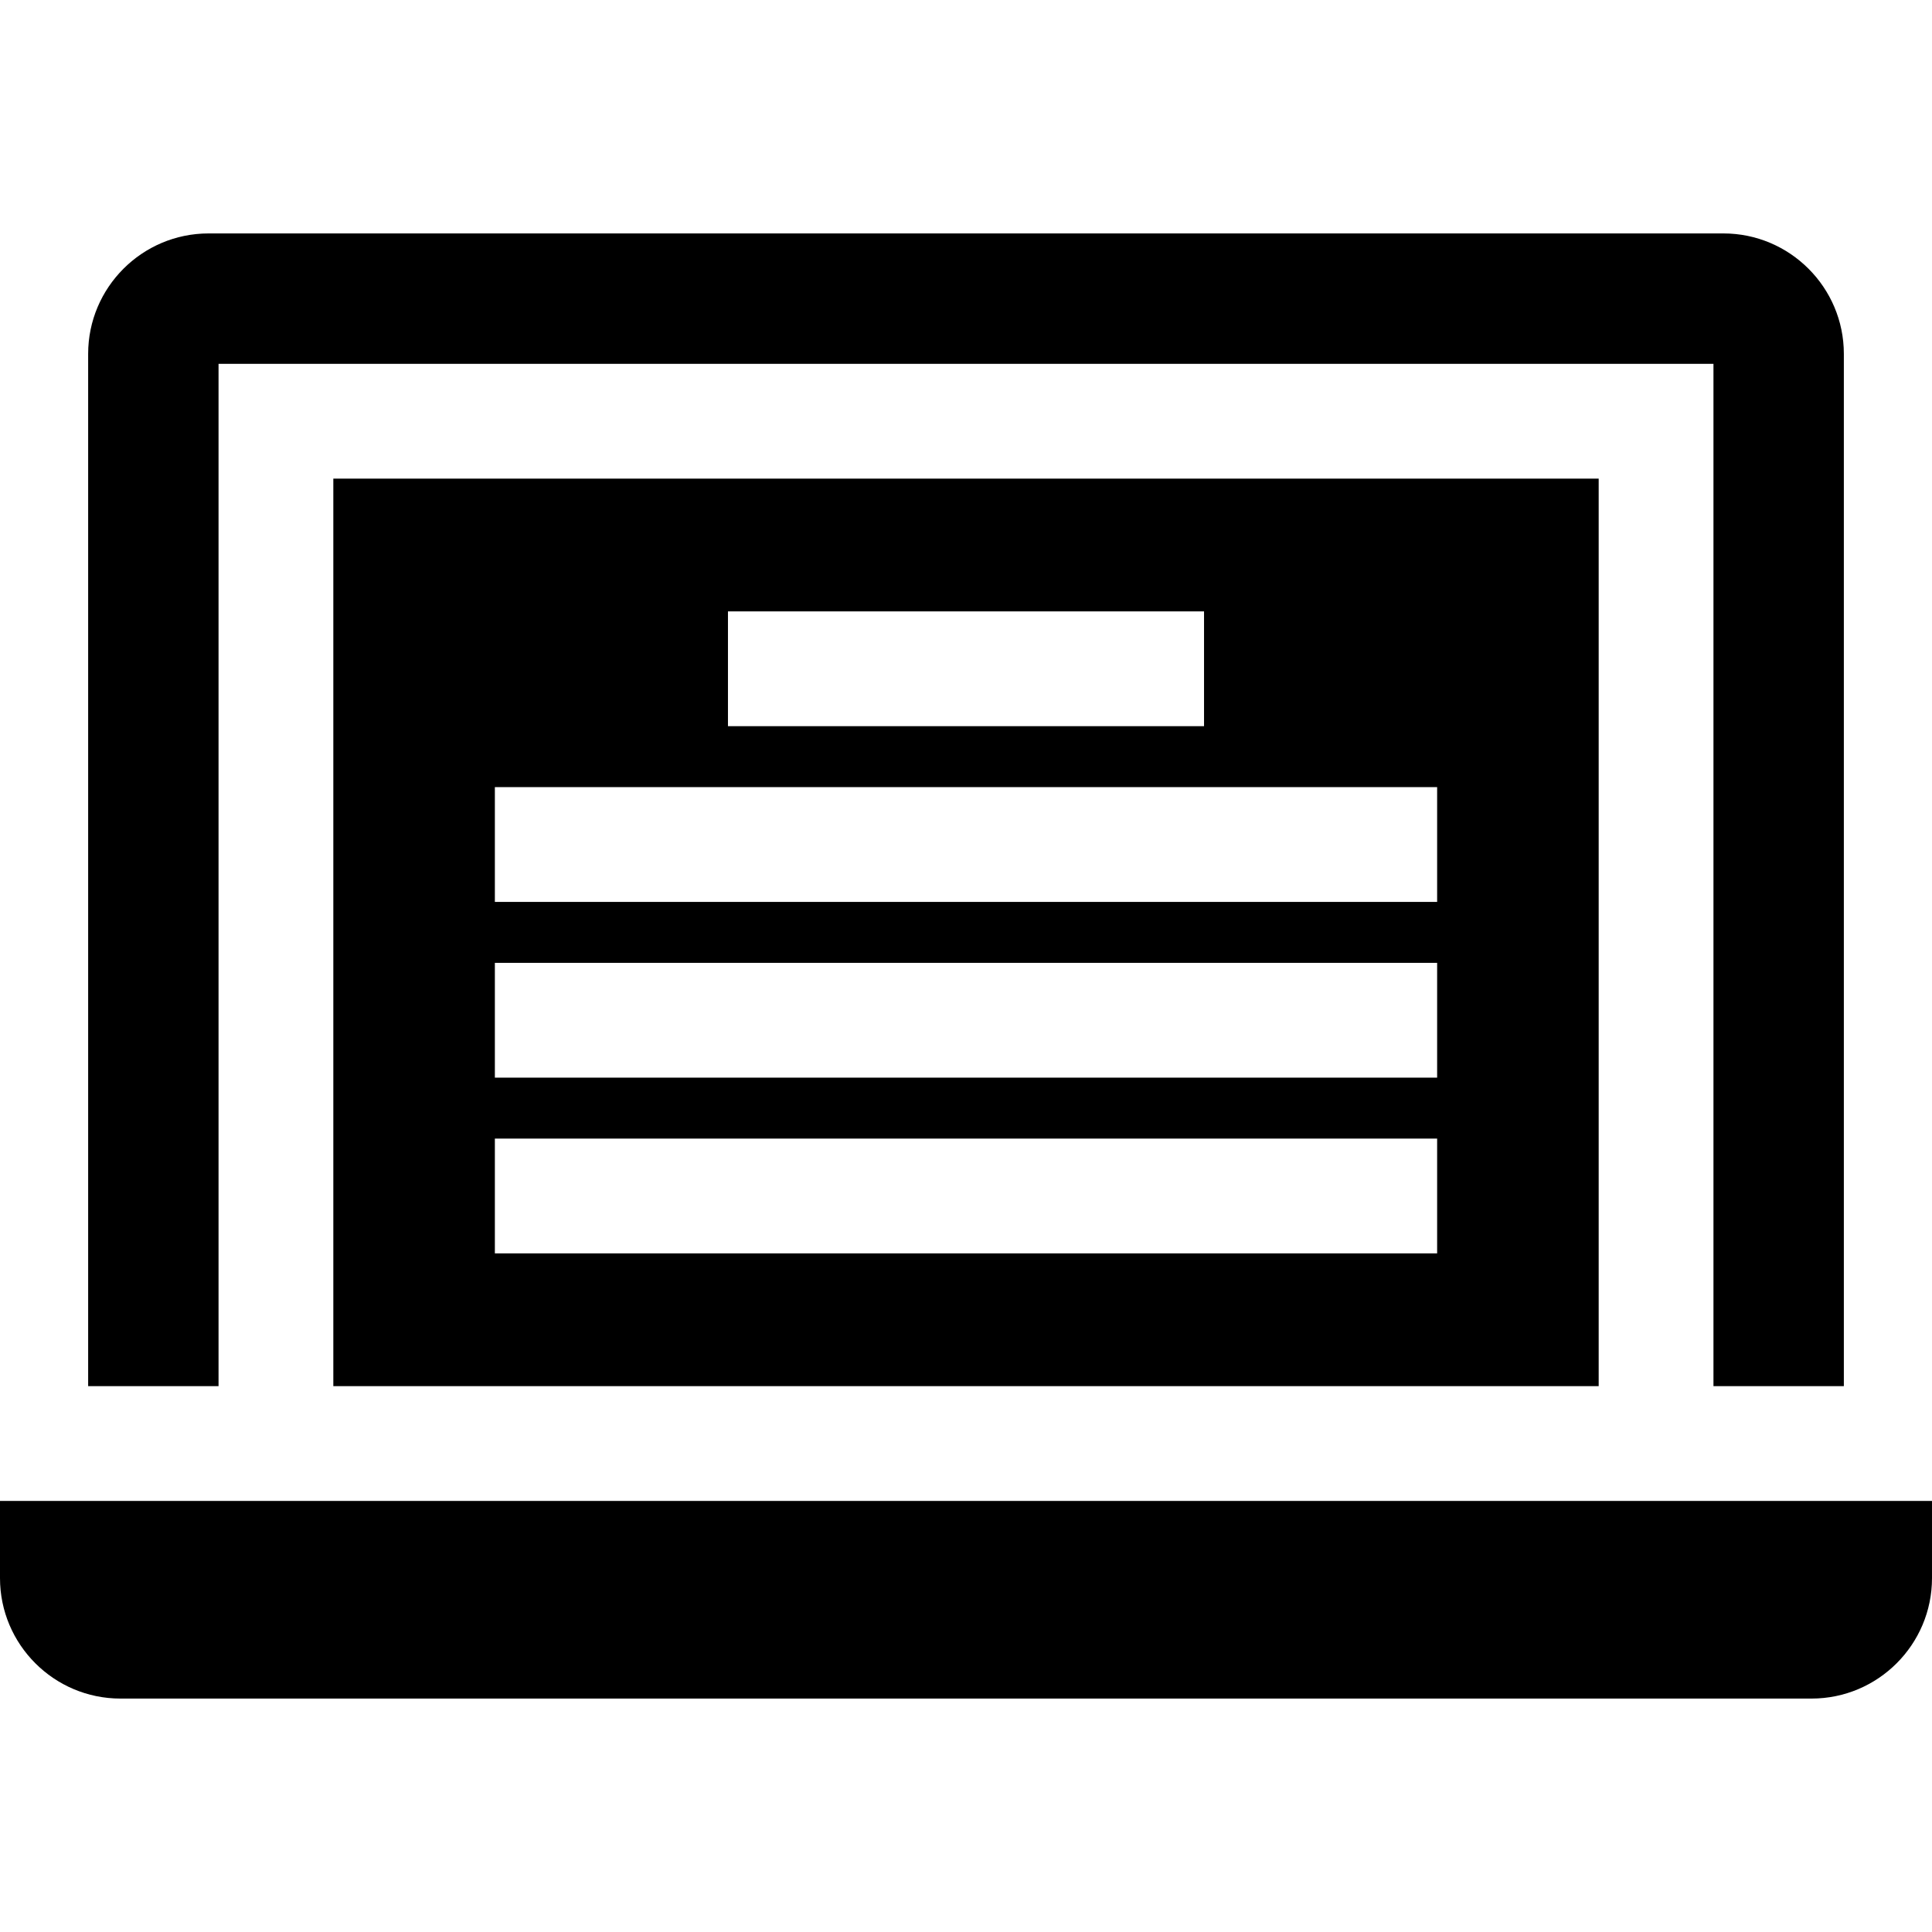
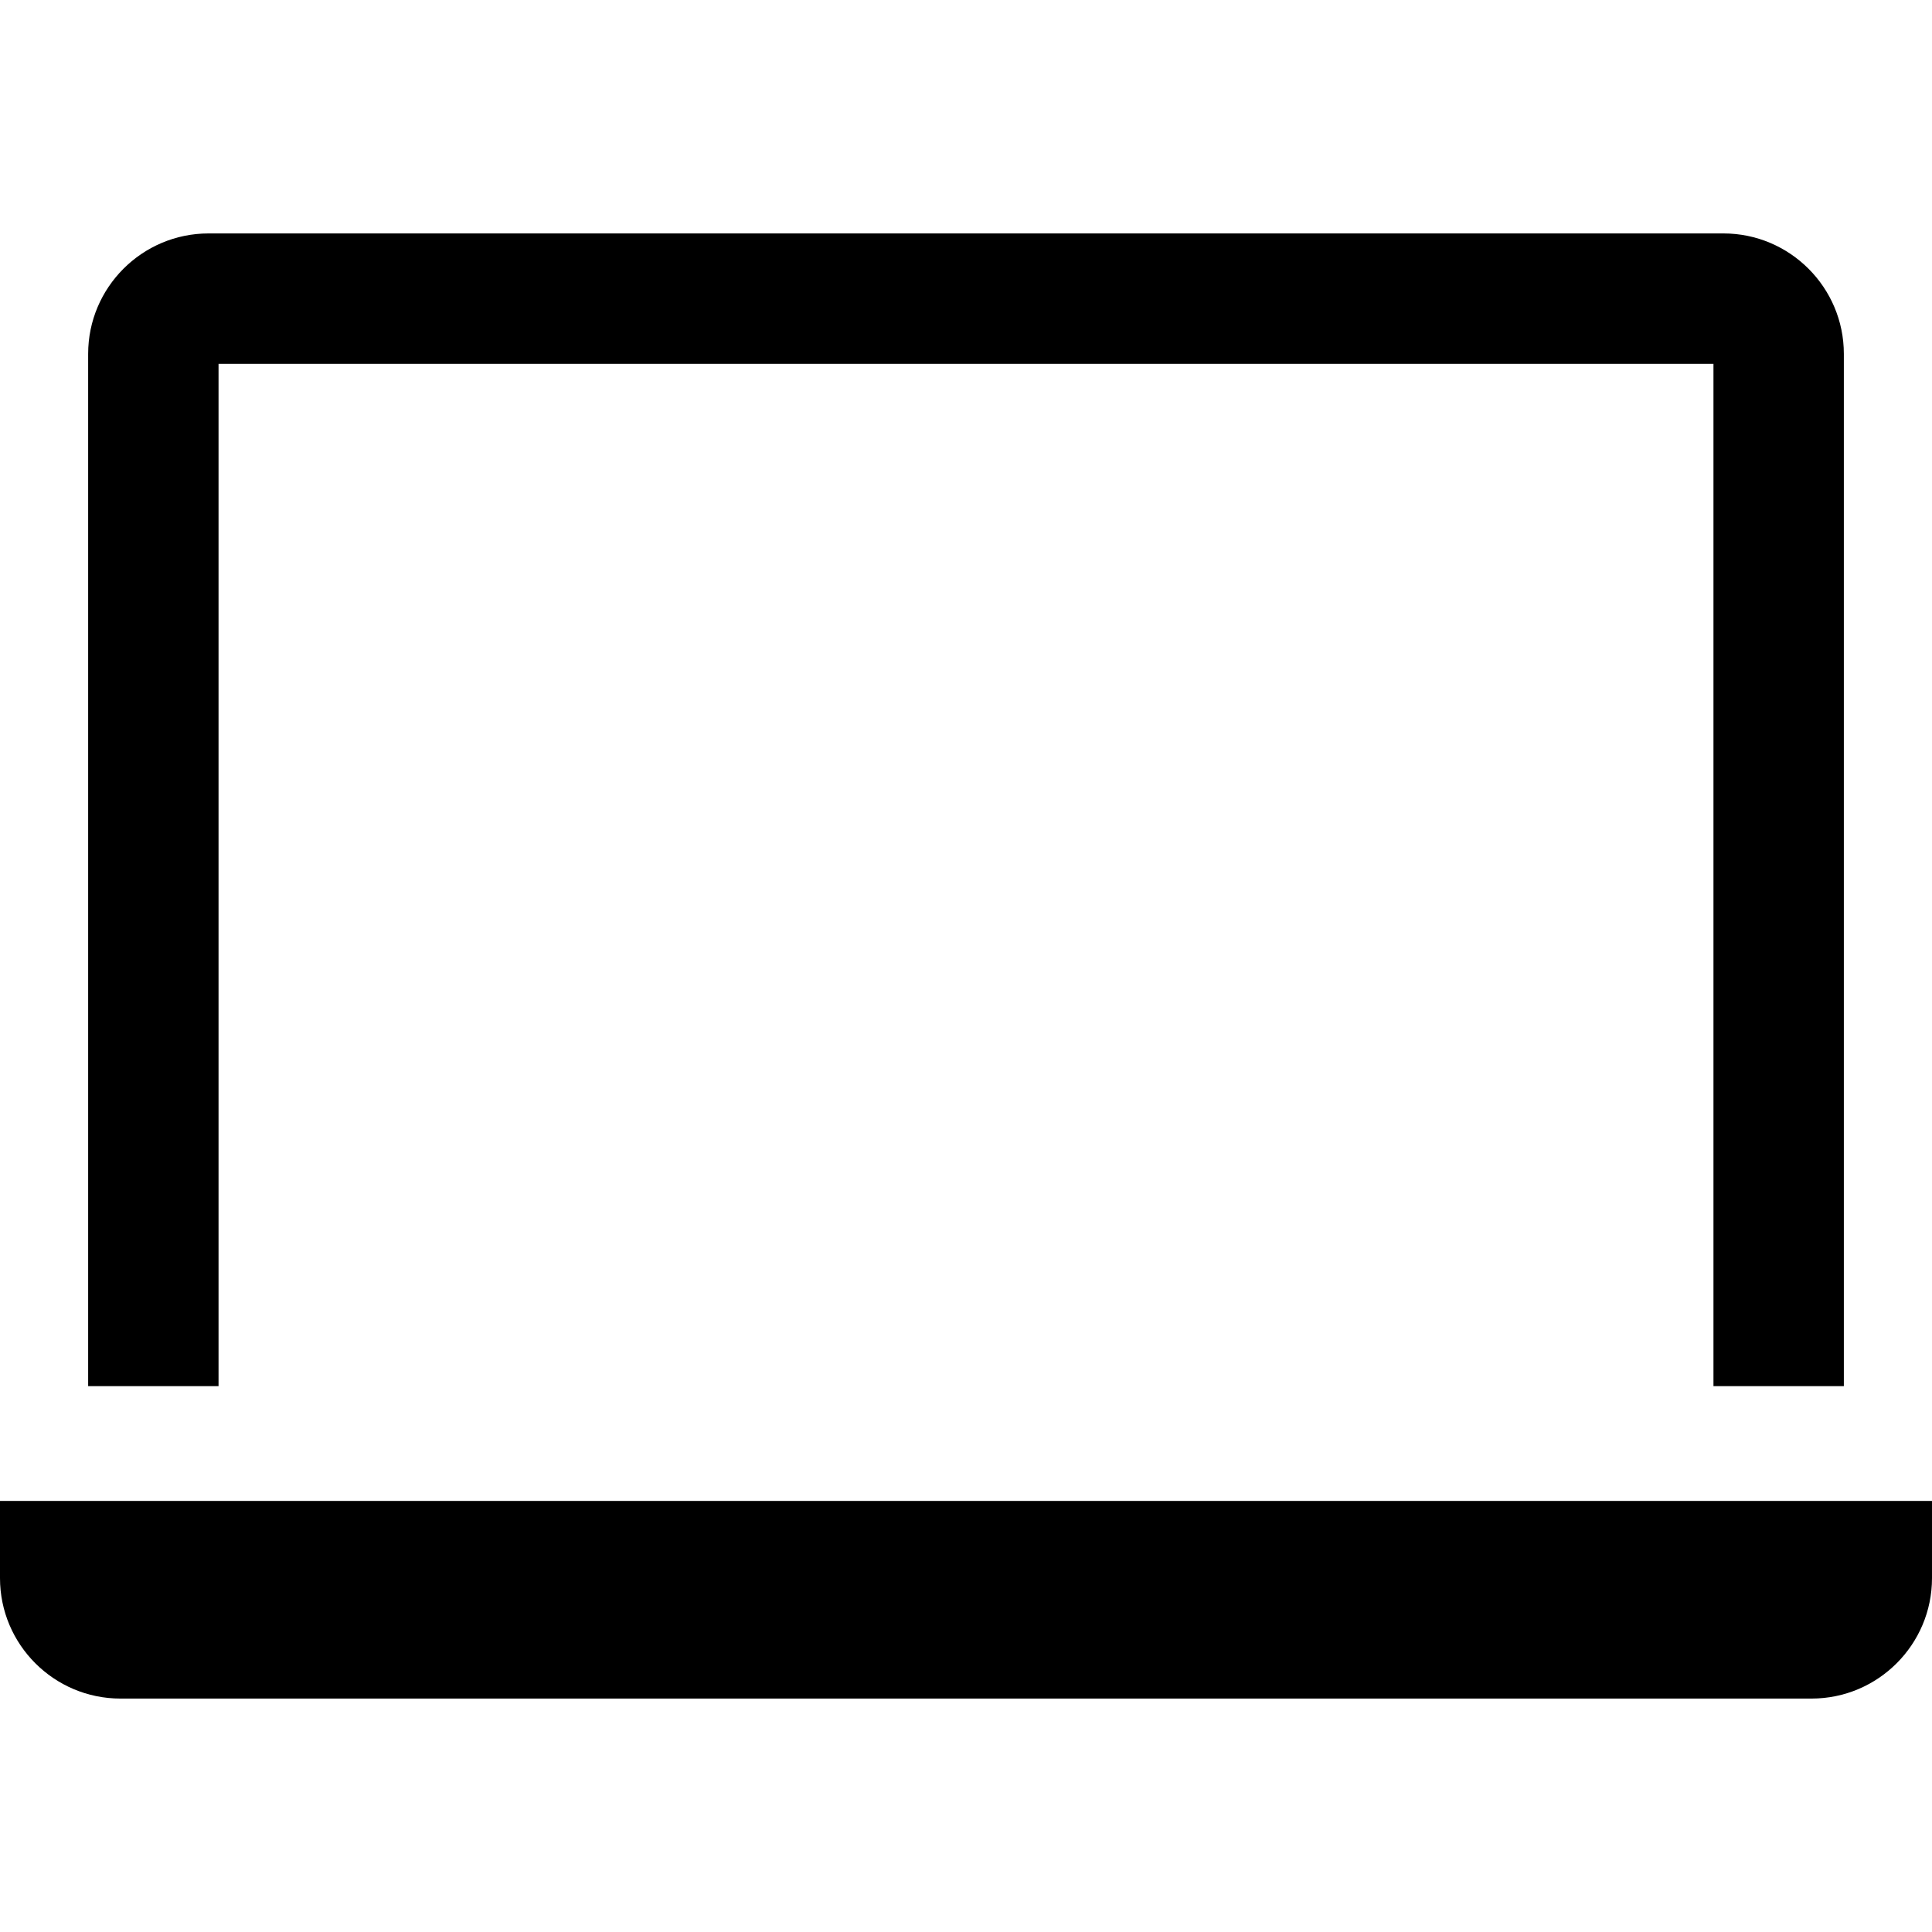
<svg xmlns="http://www.w3.org/2000/svg" fill="#000000" height="800px" width="800px" version="1.1" id="Layer_1" viewBox="0 0 512.001 512.001" xml:space="preserve">
  <g>
    <g>
      <path d="M0,397.759v20.463c0,17.599,14.318,31.917,31.917,31.917h448.166c17.599,0,31.918-14.318,31.918-31.917v-20.463H0z" />
    </g>
  </g>
  <g>
    <g>
-       <path d="M88.334,126.833V367.34h335.334V126.833H88.334z M192.917,162.021h126.165v30.418H192.917V162.021z M380.856,332.153    H131.144v-30.418h249.713V332.153z M380.856,285.581H131.144v-30.418h249.713V285.581z M380.856,239.011H131.144v-30.418h249.713    V239.011z" />
-     </g>
+       </g>
  </g>
  <g>
    <g>
      <path d="M456.723,61.862H55.277c-17.599,0-31.916,14.318-31.916,31.917v273.562h34.555V96.416h396.17V367.34h34.555V93.778    C488.64,76.18,474.322,61.862,456.723,61.862z" />
    </g>
  </g>
</svg>